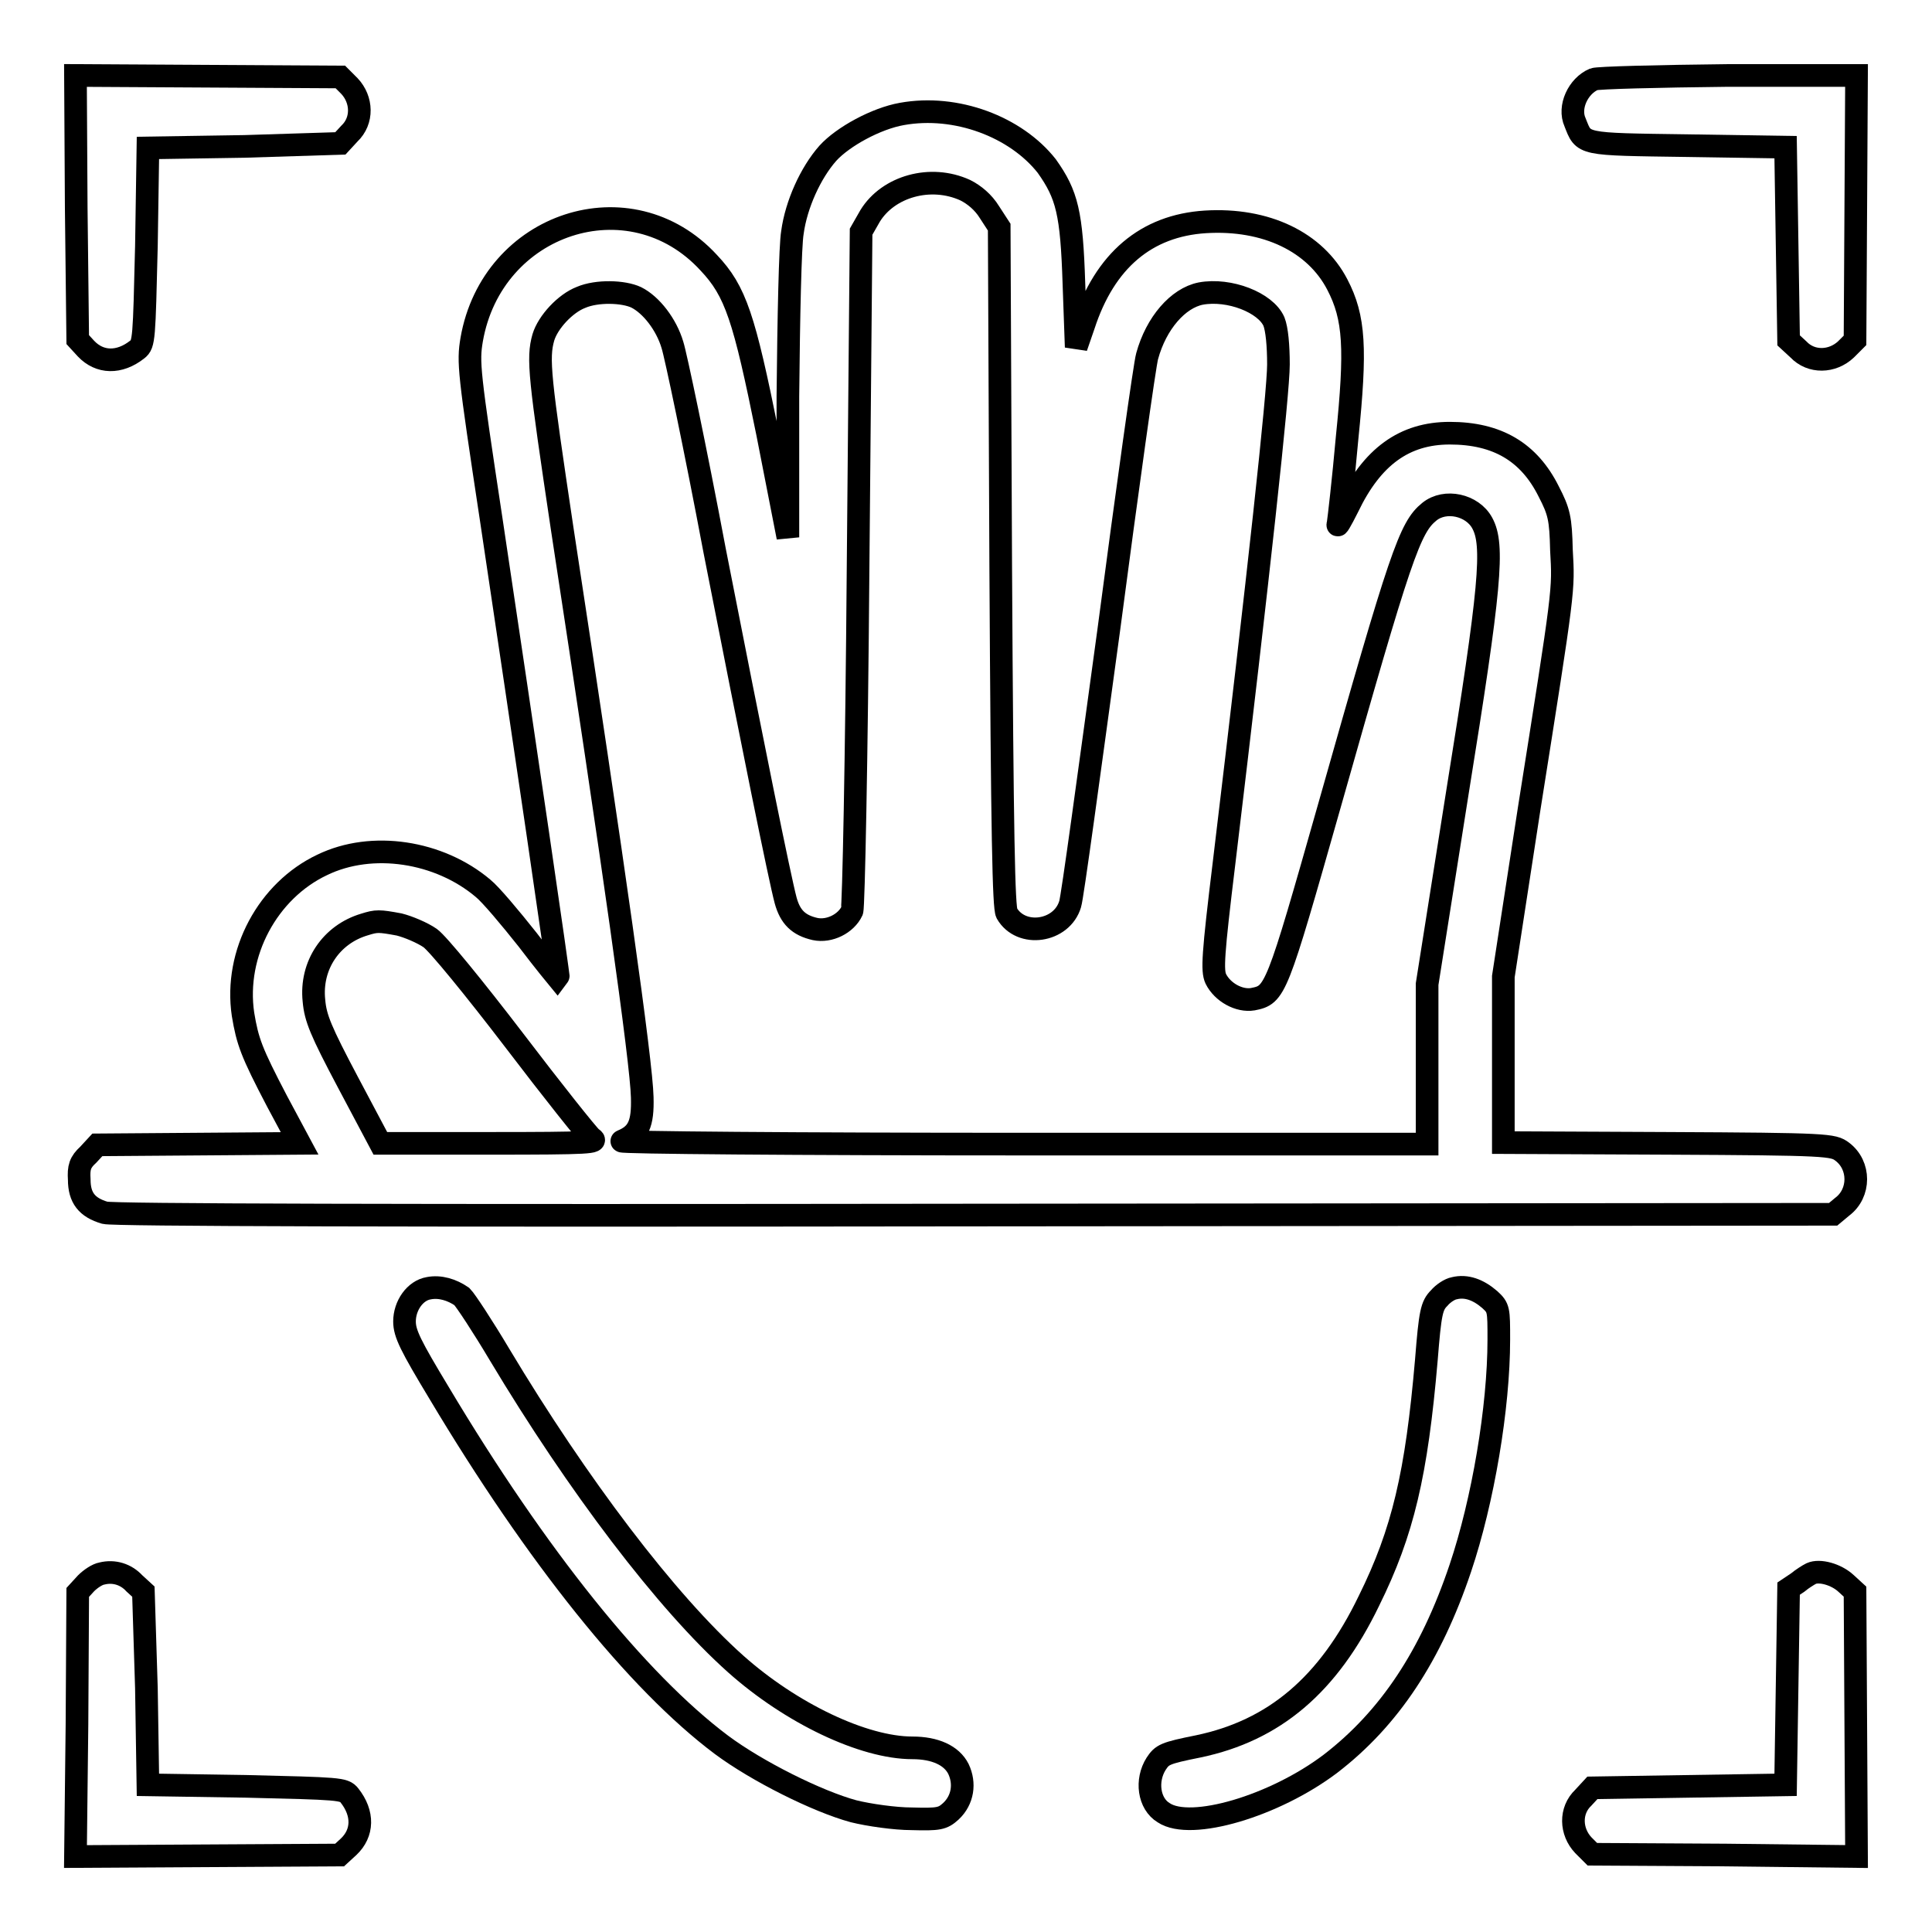
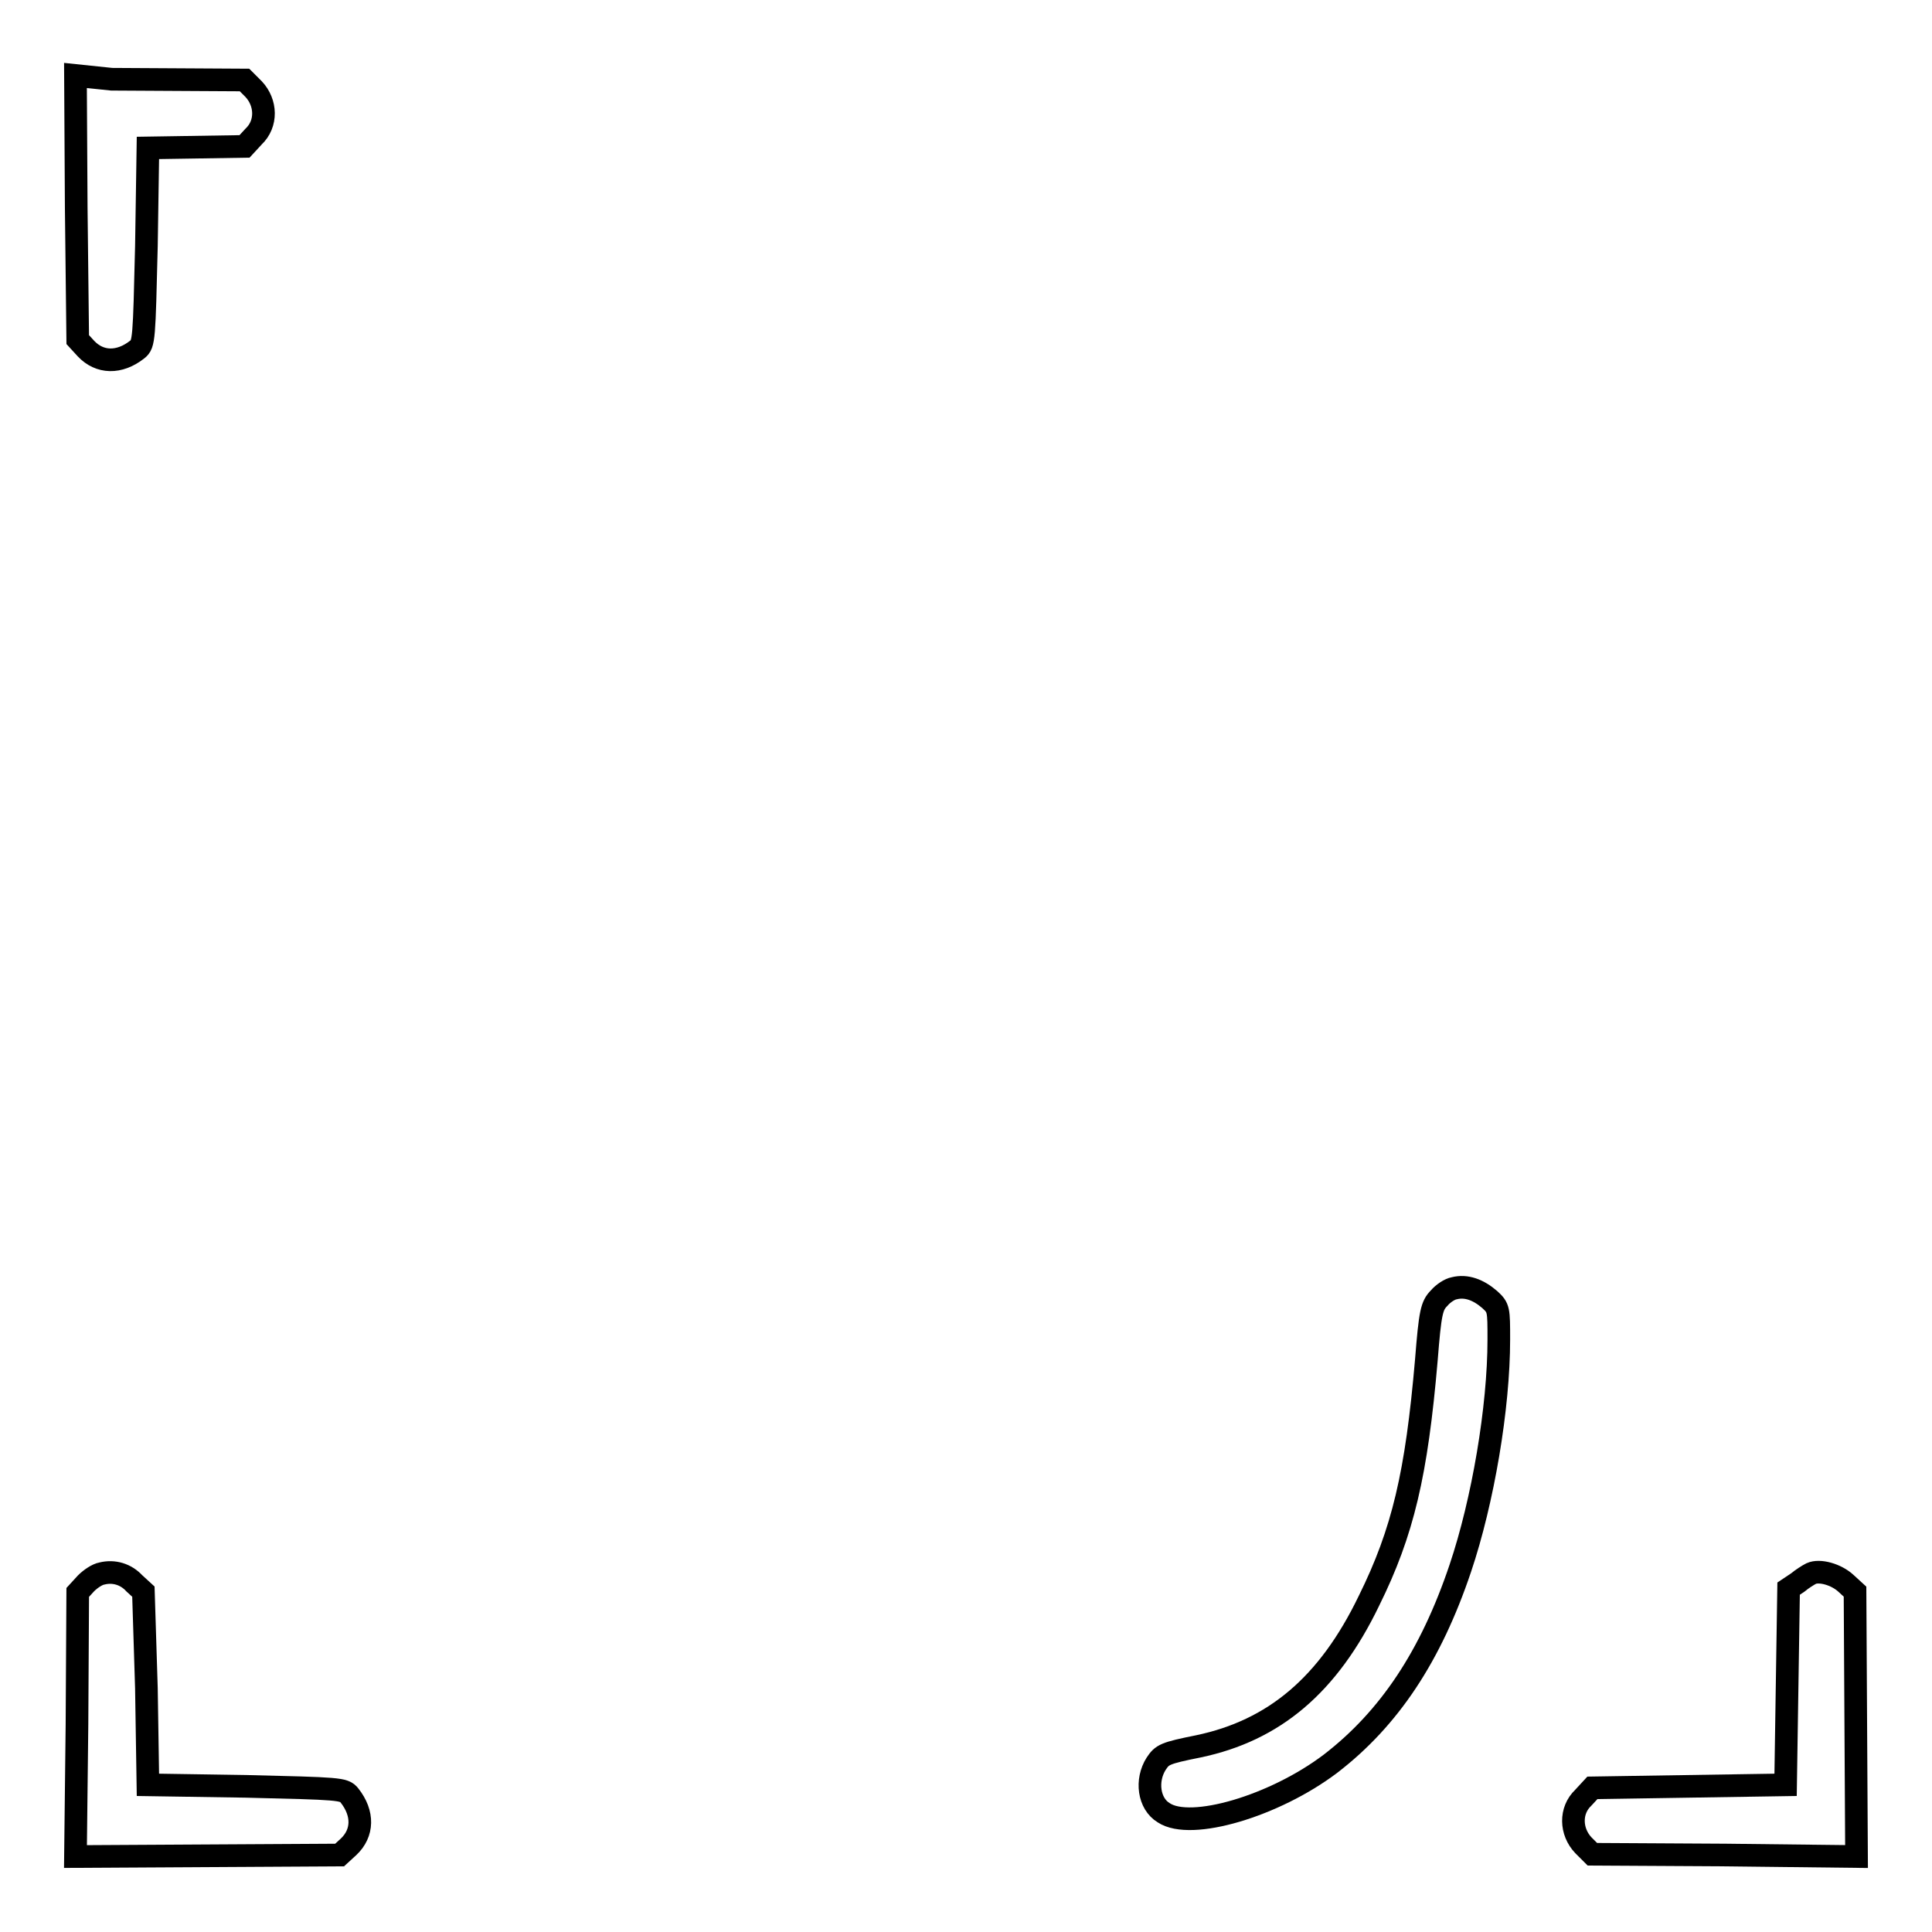
<svg xmlns="http://www.w3.org/2000/svg" version="1.1" x="0px" y="0px" viewBox="0 0 256 256" enable-background="new 0 0 256 256" xml:space="preserve">
  <g>
    <g>
      <g>
-         <path stroke-width="3" fill-opacity="0" stroke="#000000" d="M10.1,27.5L10.3,45l1.1,1.2c1.8,1.9,4.4,2,6.8,0.1c0.9-0.7,0.9-1.4,1.2-13.7l0.2-13l12.8-0.2L45.1,19l1.2-1.3c1.8-1.7,1.7-4.5,0-6.3l-1.2-1.2l-17.6-0.1L10,10L10.1,27.5z" />
-         <path stroke-width="3" fill-opacity="0" stroke="#000000" d="M211.2,10.5c-2.1,0.9-3.4,3.7-2.5,5.7c1.2,3,0.6,2.9,14.9,3.1l13,0.2l0.2,12.8l0.2,12.8l1.3,1.2c1.7,1.8,4.5,1.7,6.3,0l1.2-1.2l0.1-17.5L246,10l-17,0C219.7,10.1,211.7,10.3,211.2,10.5z" />
-         <path stroke-width="3" fill-opacity="0" stroke="#000000" d="M119.5,15.1c-3.4,0.6-7.8,3-9.8,5.2c-2.3,2.6-4.2,6.8-4.7,10.5c-0.3,1.7-0.5,11.2-0.6,21.7l0,18.7l-2.7-13.8c-3.1-15.3-4.2-18.8-7.8-22.6C83.5,23.5,65.2,29.5,62.5,45c-0.5,3-0.4,4.1,2.6,23.9c4.4,29.4,9,60.7,8.9,60.8c0,0-1.9-2.3-4.1-5.2c-2.3-2.9-4.9-6-5.9-6.8c-5.8-4.9-14.7-6.3-21.3-3.1c-7.2,3.4-11.7,11.7-10.5,19.8c0.6,3.6,1.1,5,4.5,11.5l3,5.6l-13.4,0.1l-13.4,0.1l-1.2,1.3c-1.1,1-1.3,1.7-1.2,3.3c0,2.4,1,3.7,3.4,4.4c1.2,0.3,37.9,0.4,115.3,0.3l113.7-0.1l1.2-1c2.4-1.8,2.4-5.5,0-7.3c-1.2-0.9-1.8-1-23.1-1.1l-21.8-0.1v-11v-11l3.4-22.1c4.7-29.7,4.6-29,4.3-34.4c-0.1-4.2-0.3-5.1-1.7-7.8c-2.6-5.2-6.8-7.7-13.1-7.7c-6,0-10.3,3.1-13.5,9.8c-0.9,1.8-1.5,2.8-1.3,2.2c0.1-0.6,0.7-5.8,1.2-11.4c1.2-11.8,1-15.9-1.3-20.3c-2.9-5.6-9.4-8.8-17.5-8.3c-7.8,0.5-13.3,5.1-16.1,13.7l-1,2.9l-0.3-8.4c-0.3-9.4-0.9-11.8-3.6-15.6C134.6,16.8,126.7,13.8,119.5,15.1z M127.9,25.2c1.2,0.6,2.4,1.6,3.2,2.9l1.3,2l0.2,44.9c0.2,36.3,0.4,45.2,0.8,46c1.9,3.3,7.3,2.5,8.4-1.2c0.3-0.9,2.5-17.2,5.1-36.2c2.5-19,4.8-35.4,5.1-36.4c1.2-4.4,4.1-7.7,7.1-8.3c3.8-0.7,8.6,1.2,9.7,3.7c0.4,1,0.6,3.2,0.6,5.7c0,3.7-2.6,27.7-7.2,66c-1.5,12.3-1.6,14.3-1.1,15.4c0.9,1.8,3.1,3,4.9,2.7c3-0.6,3.1-0.8,10.2-25.8c9.4-33.2,10.6-36.7,13.2-38.8c2.1-1.7,5.7-0.9,7,1.5c1.6,2.9,1.1,8.5-3.3,35.8l-4,25.3v10.6v10.6l-53.8,0c-29.6,0-53.4-0.2-52.9-0.4c2.2-0.9,2.8-2.3,2.7-5.8c-0.1-4.7-3.8-30.8-10.6-75.3c-3-20.1-3.3-22.6-2.5-25.4c0.6-2,2.9-4.5,5-5.3c2.1-0.9,5.6-0.8,7.3,0c2,1,4,3.6,4.8,6.3c0.4,1.2,3,13.5,5.6,27.3c5.1,26,8.6,43.3,9.4,46.3c0.6,2.2,1.7,3.3,3.9,3.8c1.9,0.4,4.1-0.7,4.9-2.4c0.2-0.6,0.6-19.8,0.8-45.5l0.4-44.5l1.2-2.1C117.7,24.7,123.3,23.1,127.9,25.2z M52.9,122.5c1.2,0.3,3.1,1.1,4.1,1.8c1,0.7,5.9,6.7,11.1,13.5c5.1,6.7,9.8,12.6,10.3,13c1,0.6-0.2,0.7-13.5,0.7H50.4l-4.3-8.1c-3.6-6.8-4.3-8.5-4.5-10.8c-0.5-4.7,2.3-8.8,6.7-10.1C49.9,122,50.2,122,52.9,122.5z" />
-         <path stroke-width="3" fill-opacity="0" stroke="#000000" d="M56.8,170.7c-1.8,0.3-3.2,2.3-3.2,4.4c0,1.6,0.8,3.2,4.6,9.5c12.9,21.6,26.2,38.2,37.4,46.6c4.7,3.5,12.7,7.5,17.5,8.8c2,0.5,5.5,1,7.7,1c3.6,0.1,4.1,0,5.2-1c1.6-1.5,1.9-3.7,1-5.6c-0.9-1.8-3.1-2.8-6.1-2.8c-6.5,0-16.1-4.6-23.4-11.1c-9.2-8.2-21-23.8-31.3-41c-2.2-3.7-4.5-7.2-5-7.7C59.9,170.9,58.3,170.4,56.8,170.7z" />
+         <path stroke-width="3" fill-opacity="0" stroke="#000000" d="M10.1,27.5L10.3,45l1.1,1.2c1.8,1.9,4.4,2,6.8,0.1c0.9-0.7,0.9-1.4,1.2-13.7l0.2-13l12.8-0.2l1.2-1.3c1.8-1.7,1.7-4.5,0-6.3l-1.2-1.2l-17.6-0.1L10,10L10.1,27.5z" />
        <path stroke-width="3" fill-opacity="0" stroke="#000000" d="M192.7,170.7c-0.6,0.1-1.5,0.7-2,1.3c-1,1-1.2,1.9-1.7,8.2c-1.3,15.1-3.1,22.8-7.6,31.9c-5.4,11.2-12.6,17.2-22.6,19.3c-4.5,0.9-4.8,1.1-5.6,2.3c-1.4,2.2-1,5.3,1,6.5c3.6,2.4,14.7-0.9,22.1-6.5c7.8-6,13.3-14.3,17.2-25.9c3-8.9,5.1-21.3,5.1-30.3c0-4,0-4.2-1.2-5.3C195.9,170.9,194.3,170.3,192.7,170.7z" />
        <path stroke-width="3" fill-opacity="0" stroke="#000000" d="M13.5,208.5c-0.6,0.1-1.5,0.7-2.1,1.3l-1.1,1.2l-0.1,17.5L10,246l17.5-0.1l17.5-0.1l1.2-1.1c1.9-1.8,2-4.4,0.1-6.8c-0.7-0.9-1.4-0.9-13.7-1.2l-13-0.2l-0.2-12.8L19,210.9l-1.2-1.1C16.7,208.6,15.1,208.1,13.5,208.5z" />
        <path stroke-width="3" fill-opacity="0" stroke="#000000" d="M240,208.5c-0.4,0.2-1.2,0.7-1.8,1.2l-1.2,0.8l-0.2,13l-0.2,13l-12.8,0.2l-12.8,0.2l-1.2,1.3c-1.8,1.7-1.7,4.5,0,6.3l1.2,1.2l17.6,0.1L246,246l-0.1-17.5l-0.1-17.6l-1.2-1.1C243.3,208.6,241.1,208,240,208.5z" />
      </g>
    </g>
  </g>
</svg>